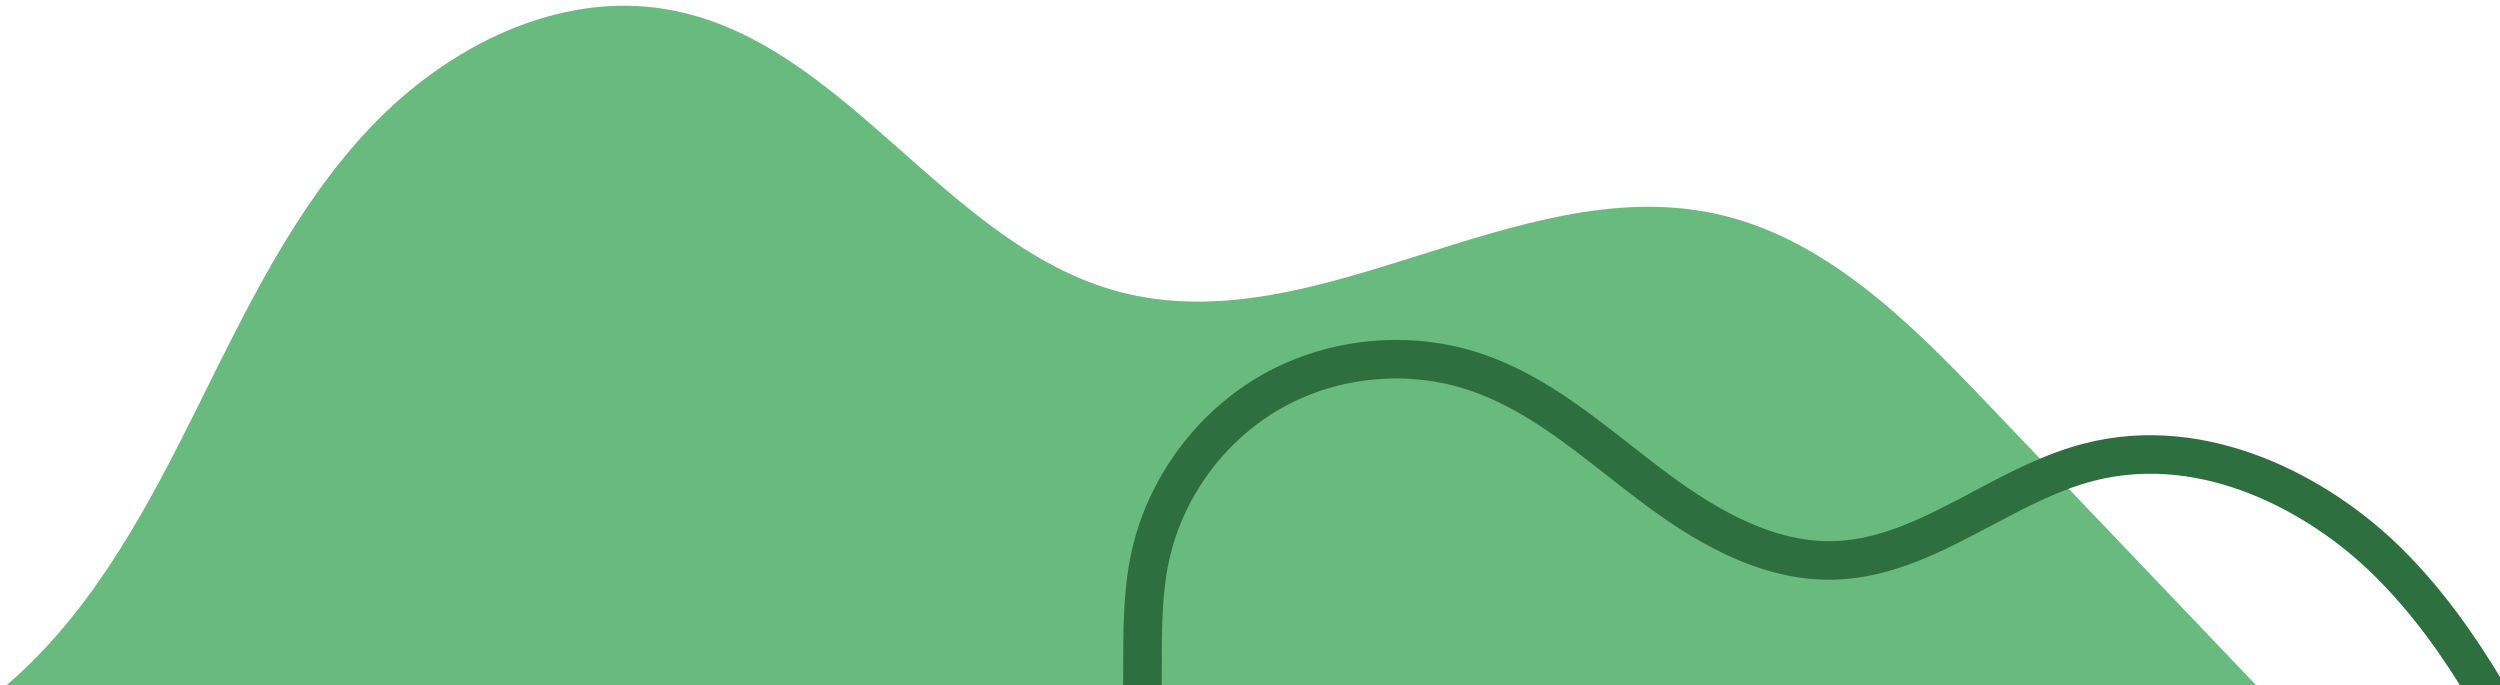
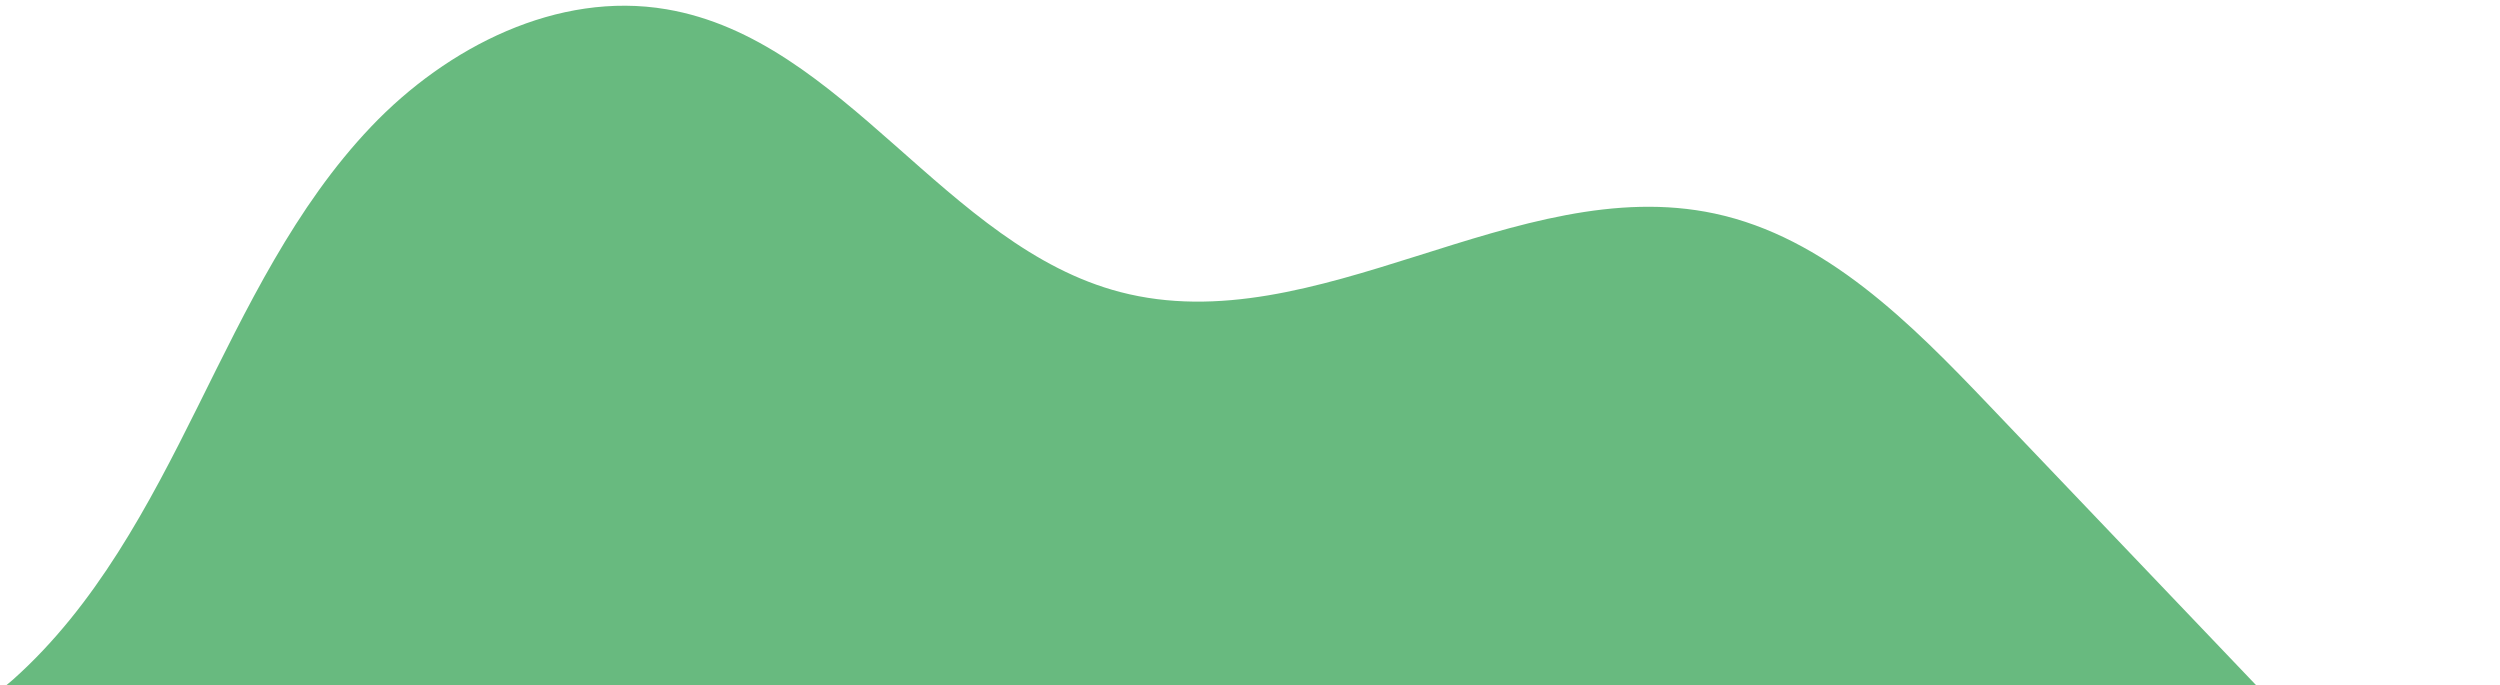
<svg xmlns="http://www.w3.org/2000/svg" width="100%" height="100%" viewBox="0 0 500 137" version="1.1" xml:space="preserve" style="fill-rule:evenodd;clip-rule:evenodd;stroke-linejoin:round;stroke-miterlimit:2;">
  <g transform="matrix(3.08445e-17,0.504,-0.504,3.08445e-17,635.882,-1310.07)">
    <g transform="matrix(3.072,9.86076e-32,-9.86076e-32,3.072,1336.32,-547.665)">
      <path d="M463.513,332.022C452.908,342.14 441.784,353.158 438.724,367.492C433.263,393.075 455.468,418.951 448.867,444.265C442.987,466.817 416.249,479.909 412.339,502.887C409.947,516.935 417.18,531.212 427.503,541.036C437.826,550.86 450.946,557.103 463.706,563.449C476.467,569.794 489.397,576.627 498.891,587.256C499.273,587.684 499.629,588.136 500,588.575L500,297.21C487.838,308.814 475.675,320.418 463.513,332.022Z" style="fill:rgb(104,186,127);fill-rule:nonzero;" />
    </g>
    <g transform="matrix(3.072,0,0,3.072,1359.34,-551.635)">
-       <path d="M523.854,468.672L518.906,468.075C519.899,459.863 515.195,451.328 507.725,447.781C502.269,445.191 496.064,445.183 489.494,445.176C484.78,445.171 479.905,445.164 475.165,444.156C465.545,442.111 456.907,435.784 452.059,427.23C447.209,418.679 446.214,408.017 449.398,398.712C451.892,391.426 456.632,385.37 461.22,379.516C462.185,378.28 463.153,377.046 464.095,375.804C468.639,369.813 473.817,361.845 473.545,353.335C473.343,347.075 470.327,341.386 467.136,335.361C464.715,330.796 462.215,326.078 460.908,320.928C456.873,305.049 465.225,289.449 474.384,280.143C484.71,269.657 498.499,262.978 510.666,257.084L512.836,261.567C500.457,267.564 487.655,273.766 477.935,283.639C469.725,291.976 462.212,305.828 465.734,319.702C466.897,324.272 469.149,328.526 471.536,333.028C474.853,339.289 478.283,345.764 478.521,353.175C478.848,363.249 473.104,372.168 468.064,378.813C467.106,380.077 466.124,381.331 465.141,382.587C460.611,388.371 456.333,393.834 454.112,400.325C451.383,408.302 452.234,417.442 456.393,424.773C460.551,432.105 467.955,437.53 476.201,439.284C480.434,440.182 484.836,440.188 489.499,440.193C496.332,440.202 503.395,440.211 509.861,443.281C519.209,447.72 525.093,458.396 523.854,468.672Z" style="fill:rgb(46,111,64);fill-rule:nonzero;" />
-     </g>
+       </g>
  </g>
</svg>